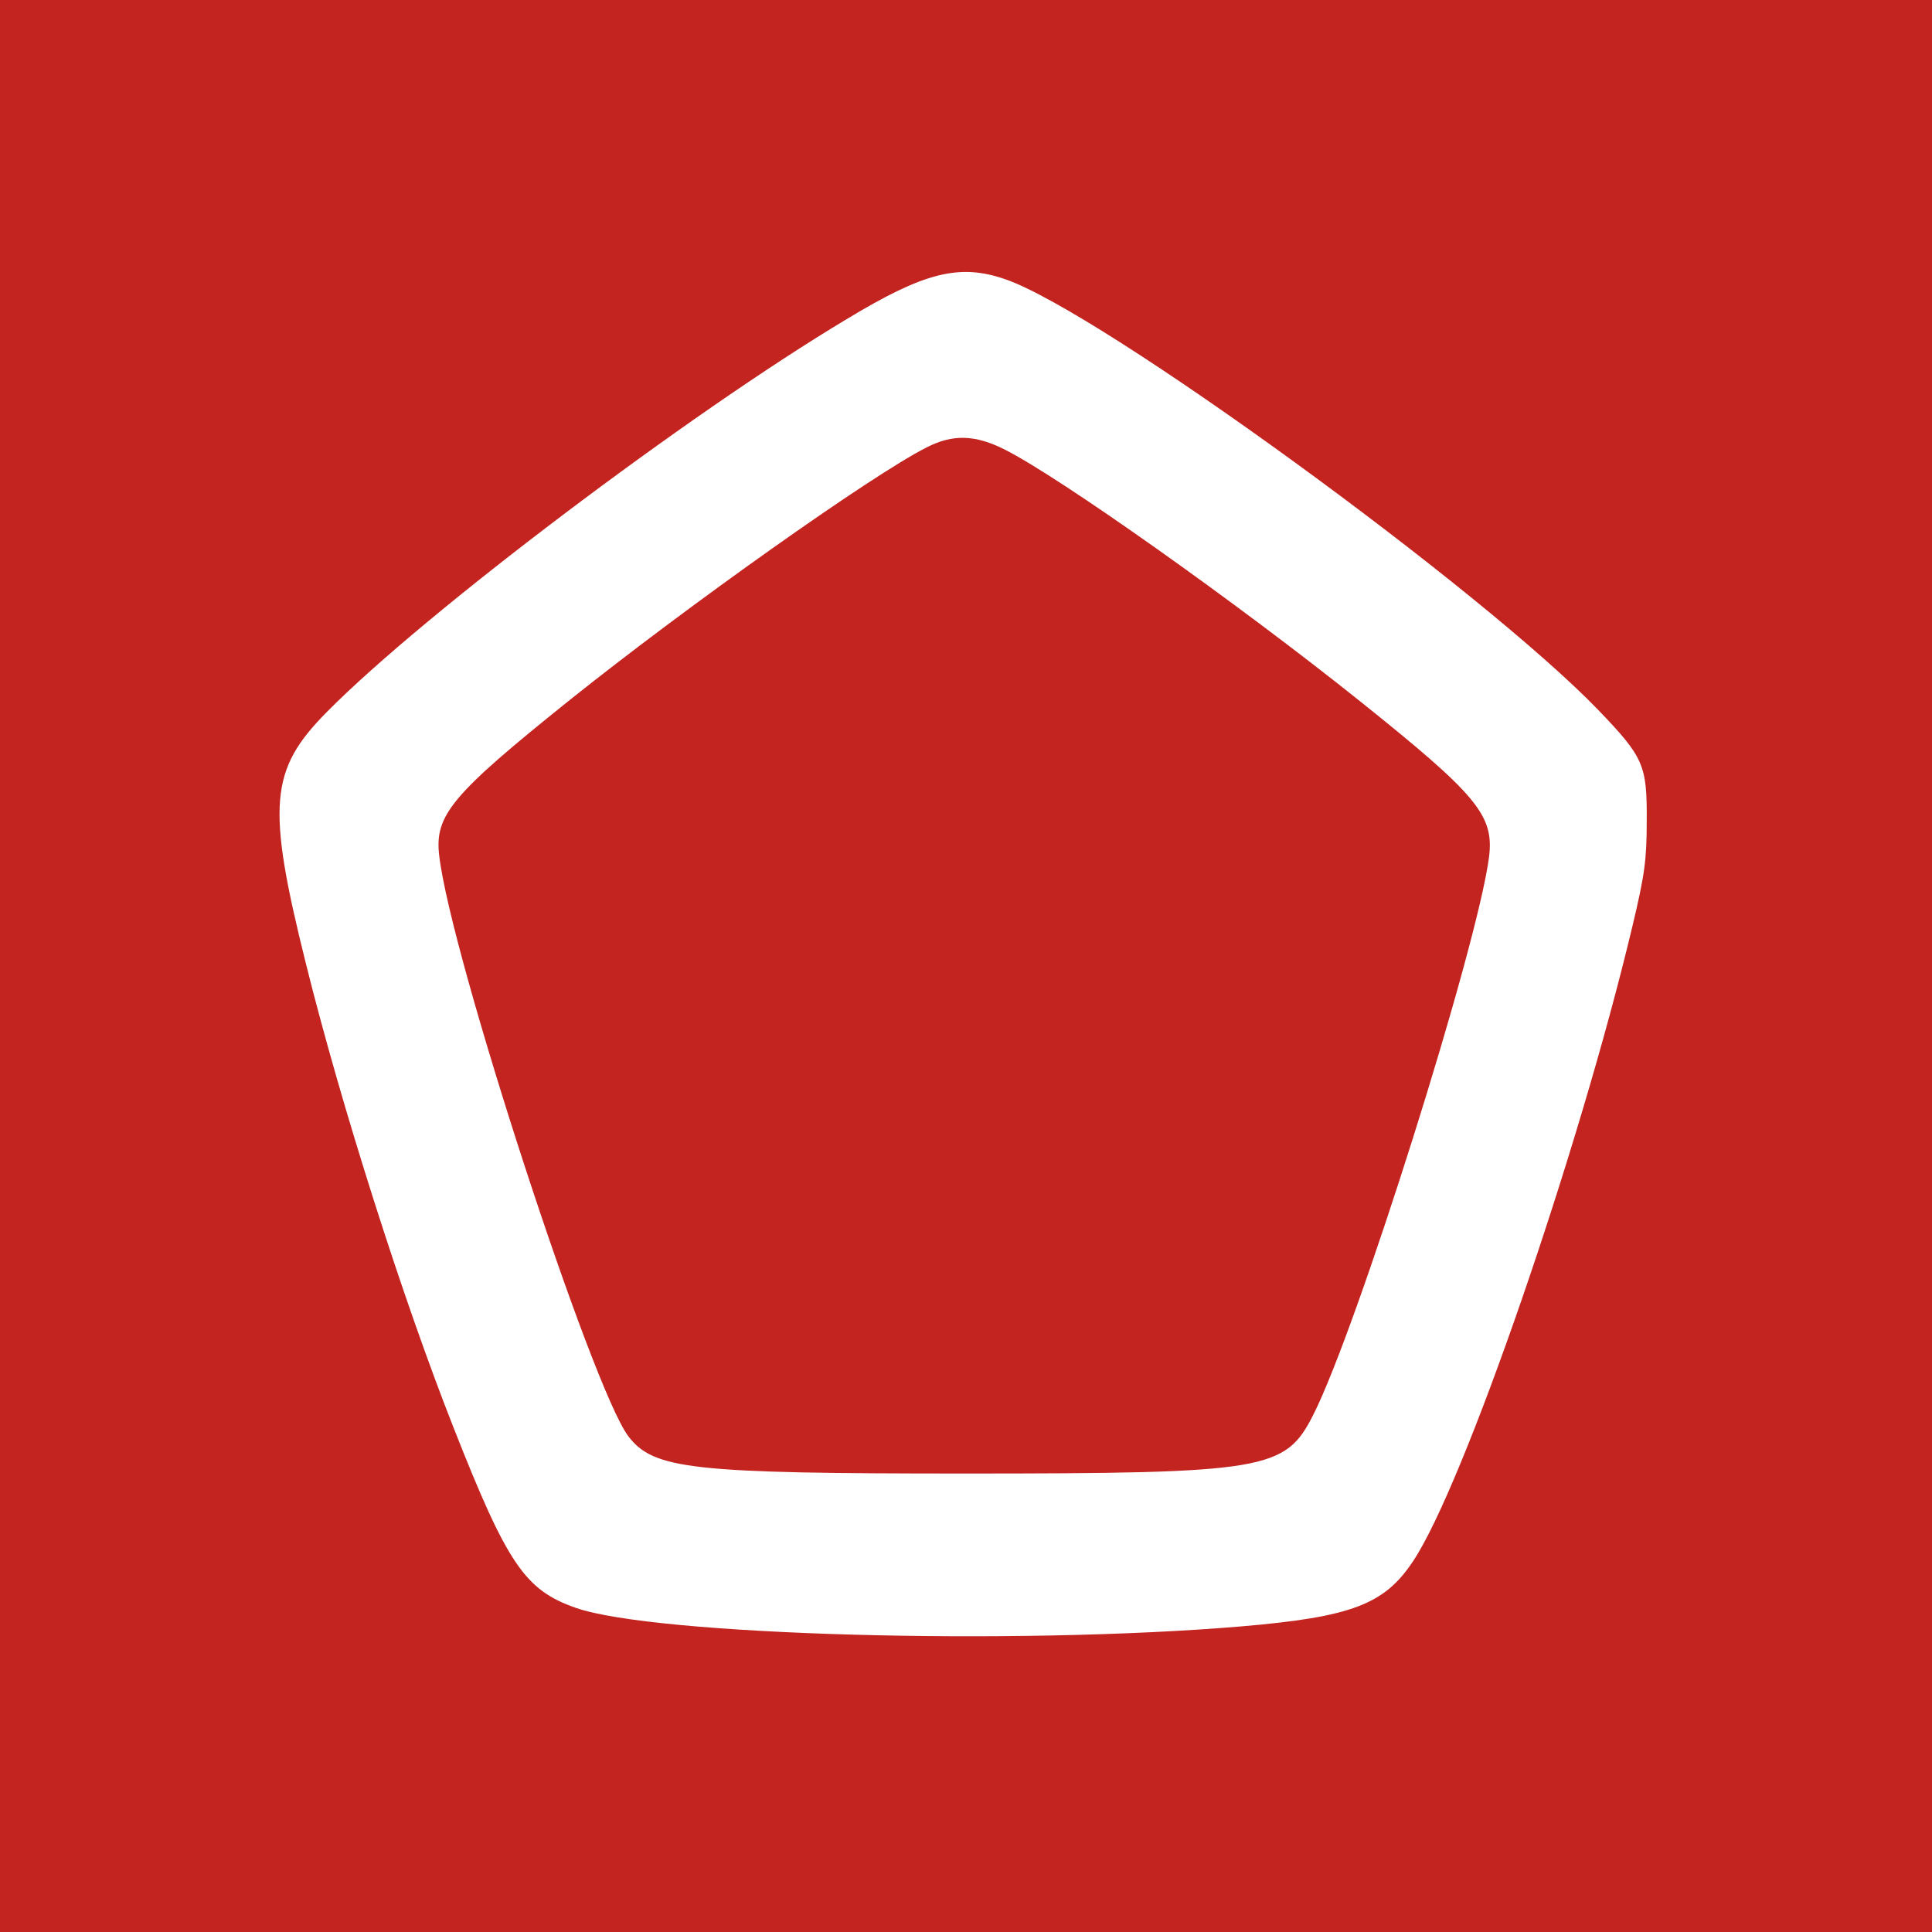
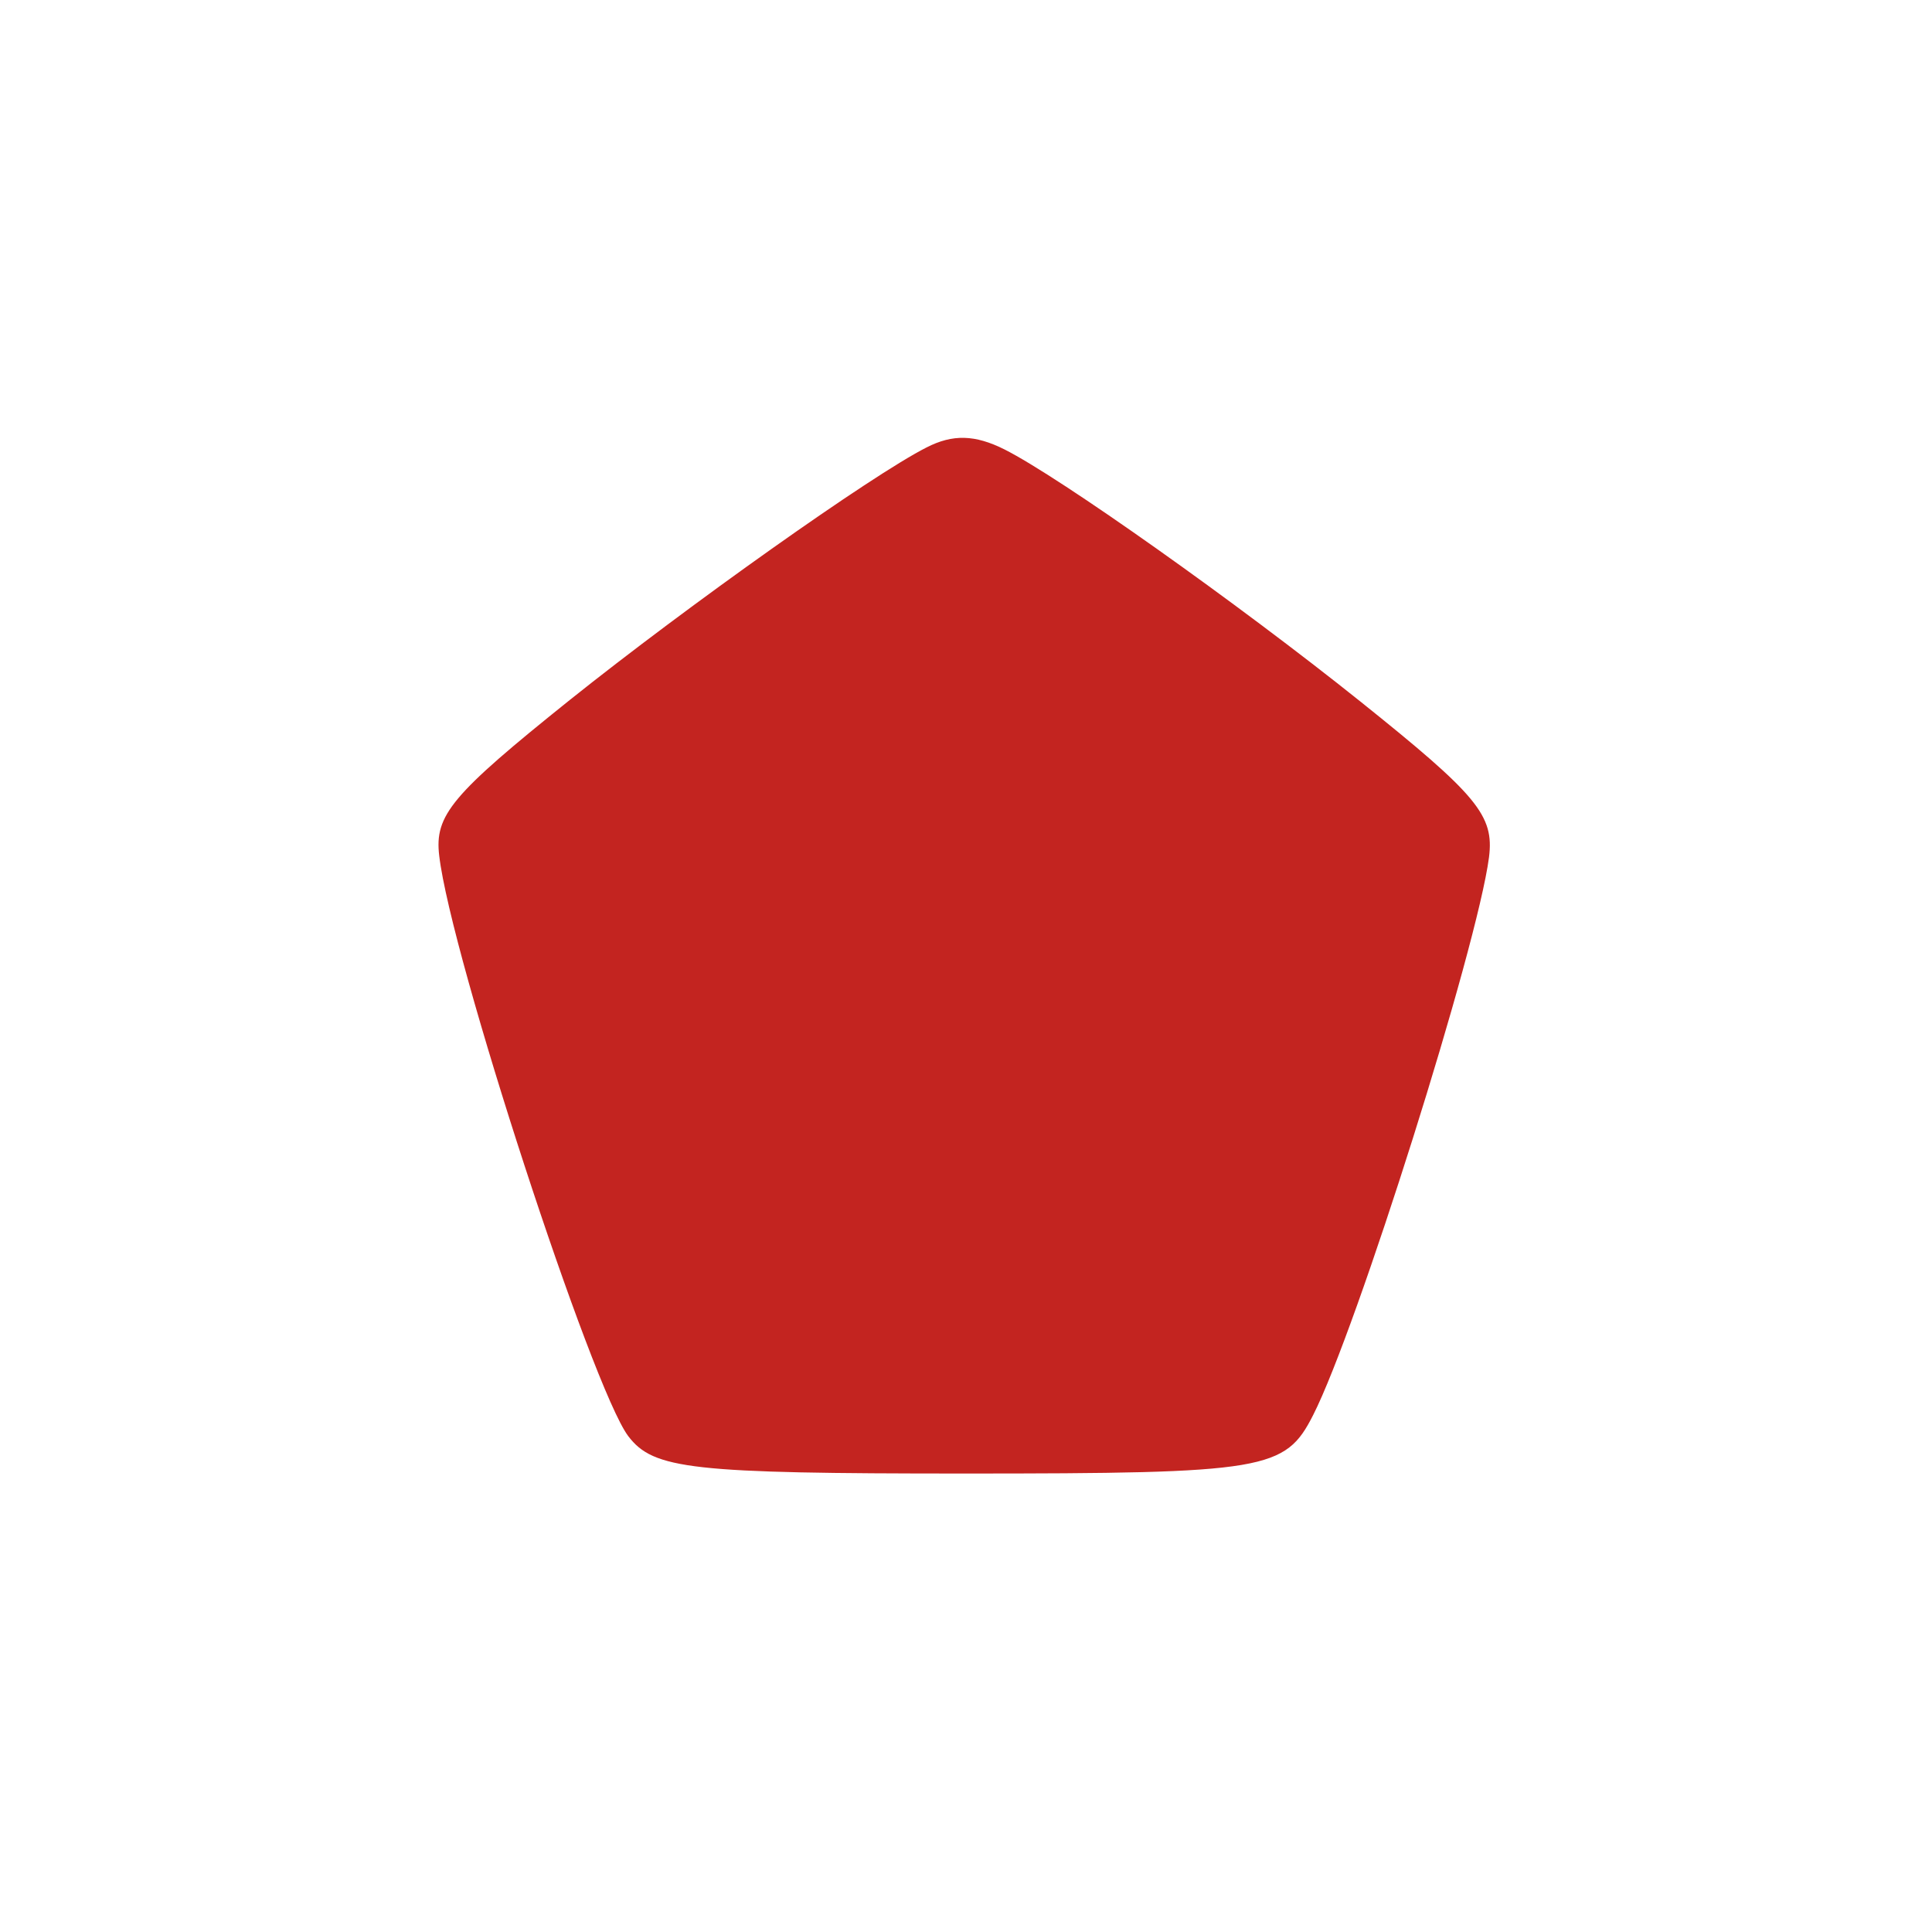
<svg xmlns="http://www.w3.org/2000/svg" version="1.0" width="16px" height="16px" viewBox="0 0 512 512" preserveAspectRatio="xMidYMid meet">
  <g transform="translate(0,512) scale(0.1,-0.1)" fill="#C32420" stroke="none">
-     <path d="M0 2560 l0 -2560 2560 0 2560 0 0 2560 0 2560 -2560 0 -2560 0 0 -2560z m2664 1820 c252 -86 1266 -824 1573 -1143 119 -124 128 -145 127 -292 0 -103 -5 -142 -38 -280 -143 -600 -447 -1481 -581 -1682 -76 -115 -163 -148 -454 -173 -604 -51 -1557 -24 -1765 49 -135 47 -182 117 -323 475 -136 344 -299 857 -392 1231 -105 421 -97 515 56 669 257 260 957 789 1378 1041 205 124 298 147 419 105z" />
    <path d="M2455 3934 c-146 -74 -631 -418 -945 -669 -313 -251 -359 -305 -346 -413 31 -266 405 -1411 501 -1538 67 -88 167 -99 890 -99 801 0 851 9 925 155 116 228 435 1240 466 1478 14 111 -30 164 -341 413 -326 261 -796 594 -943 668 -78 39 -137 41 -207 5z" />
  </g>
</svg>